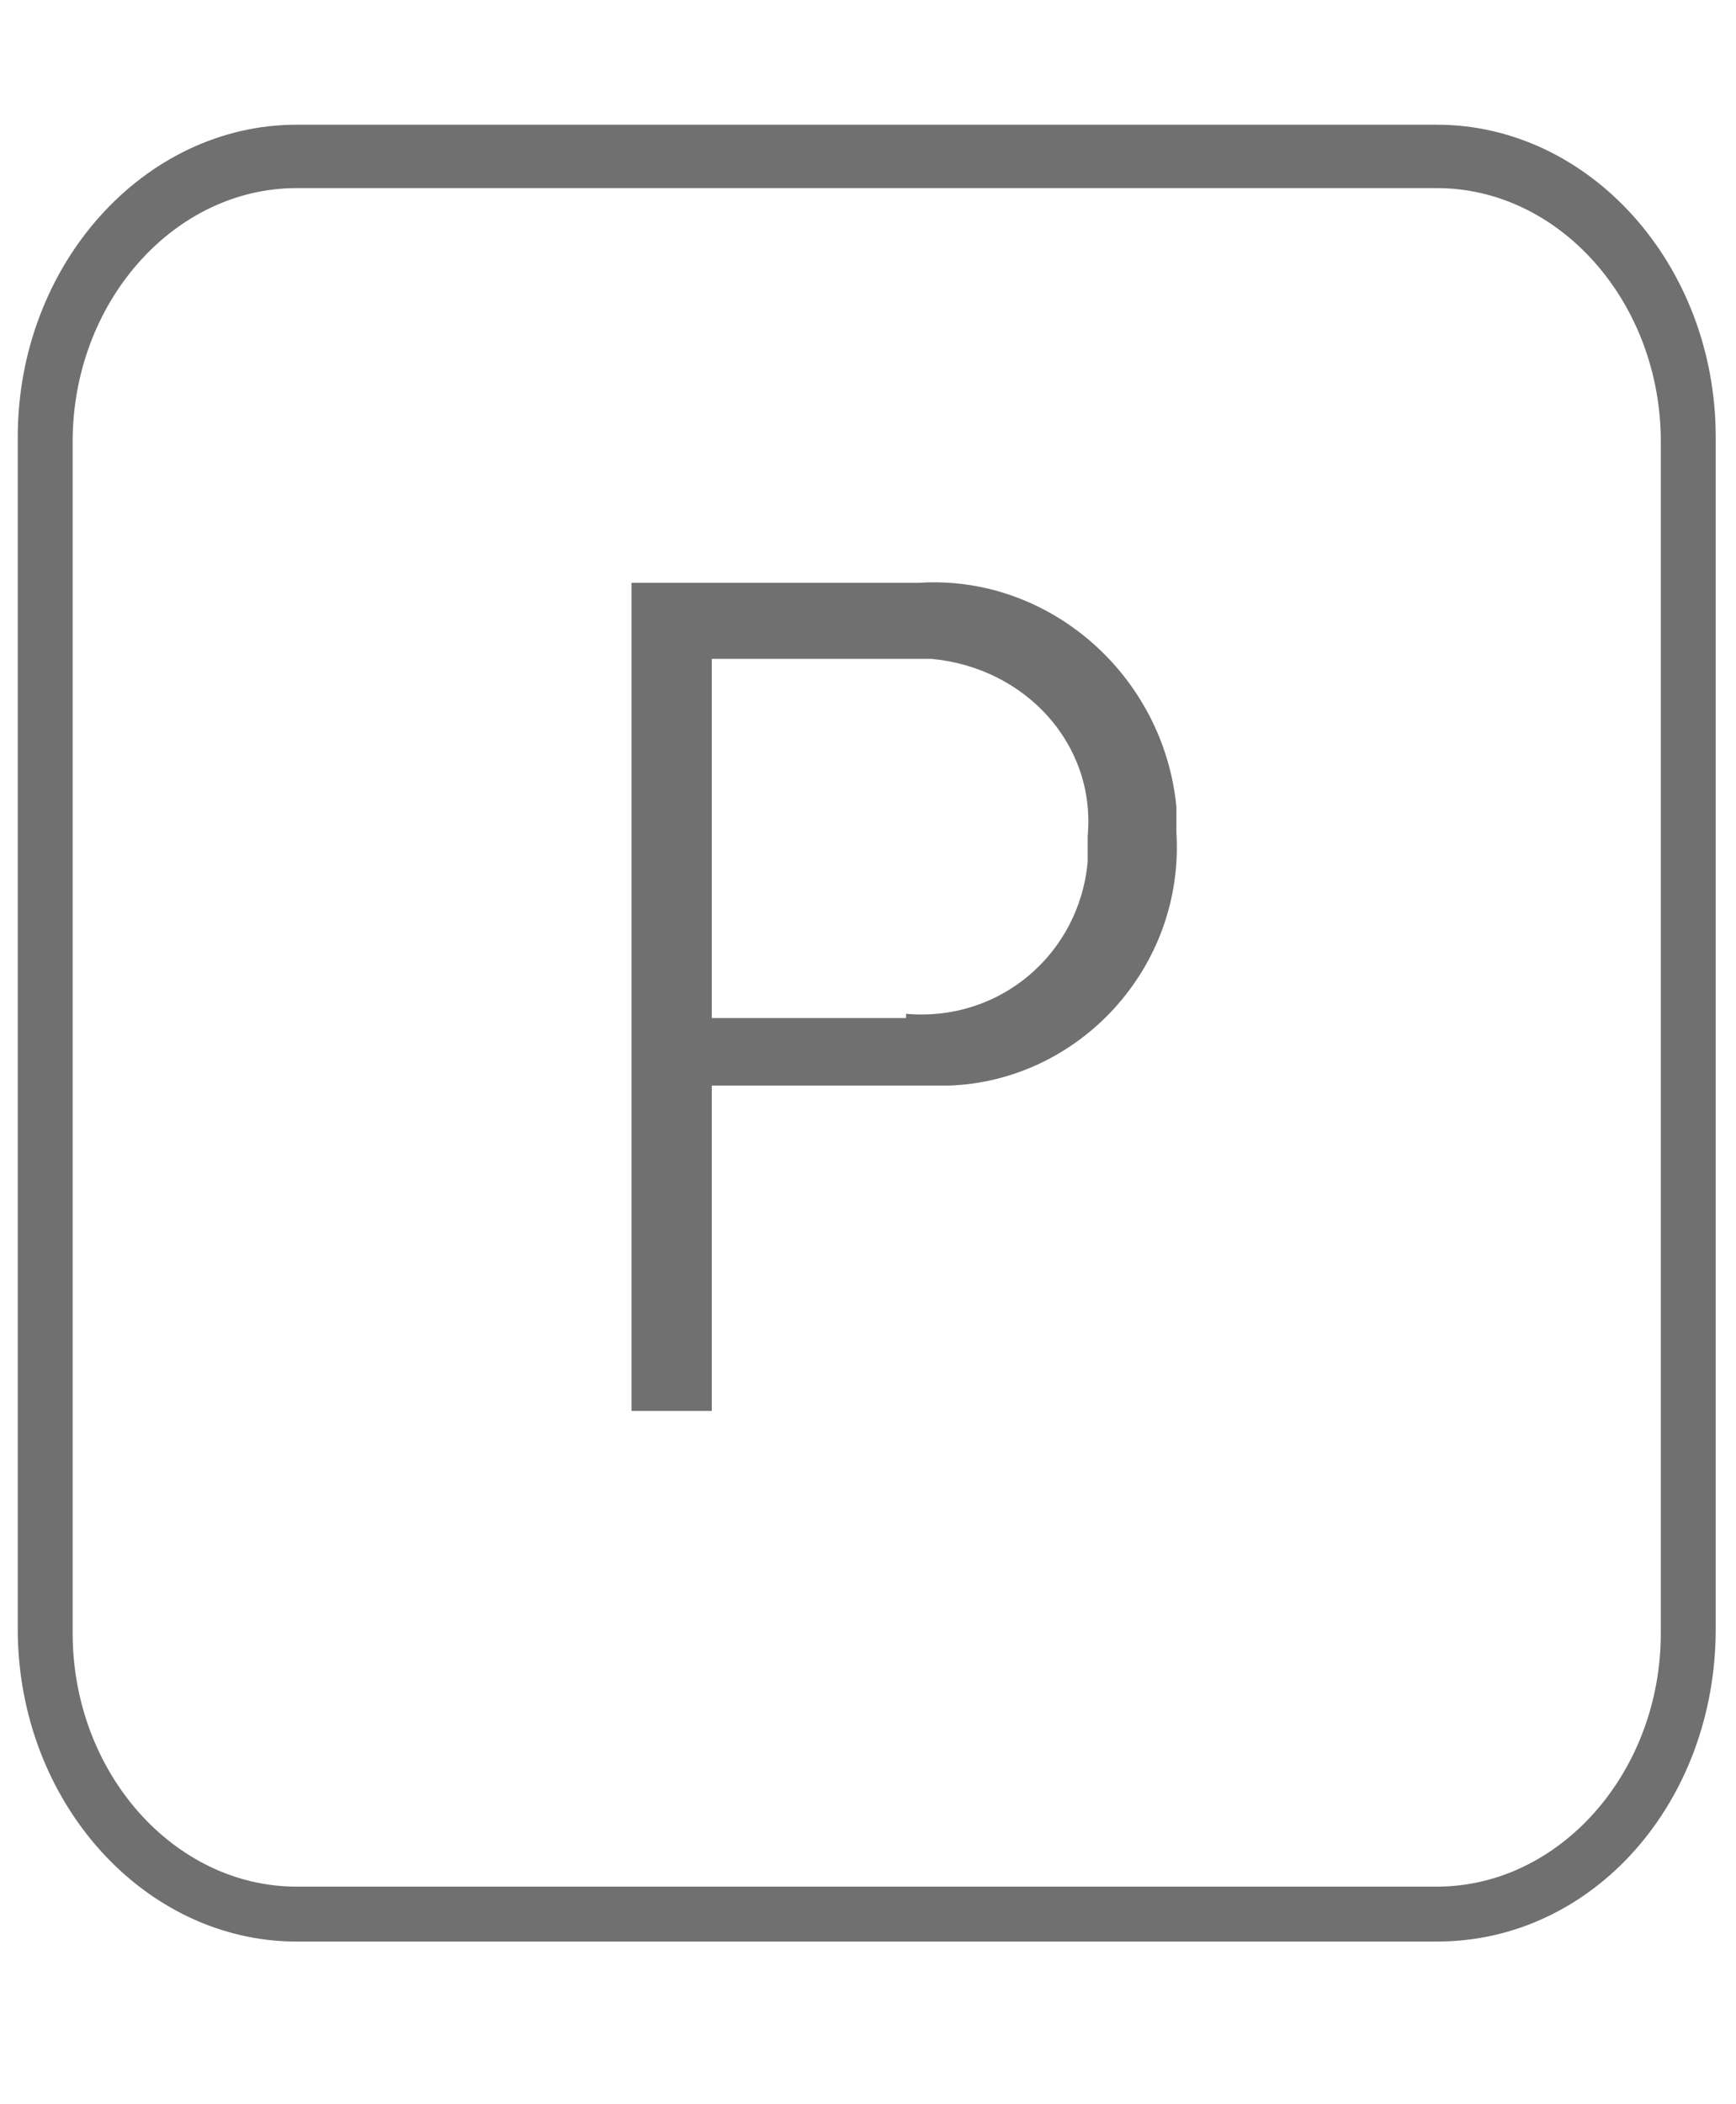
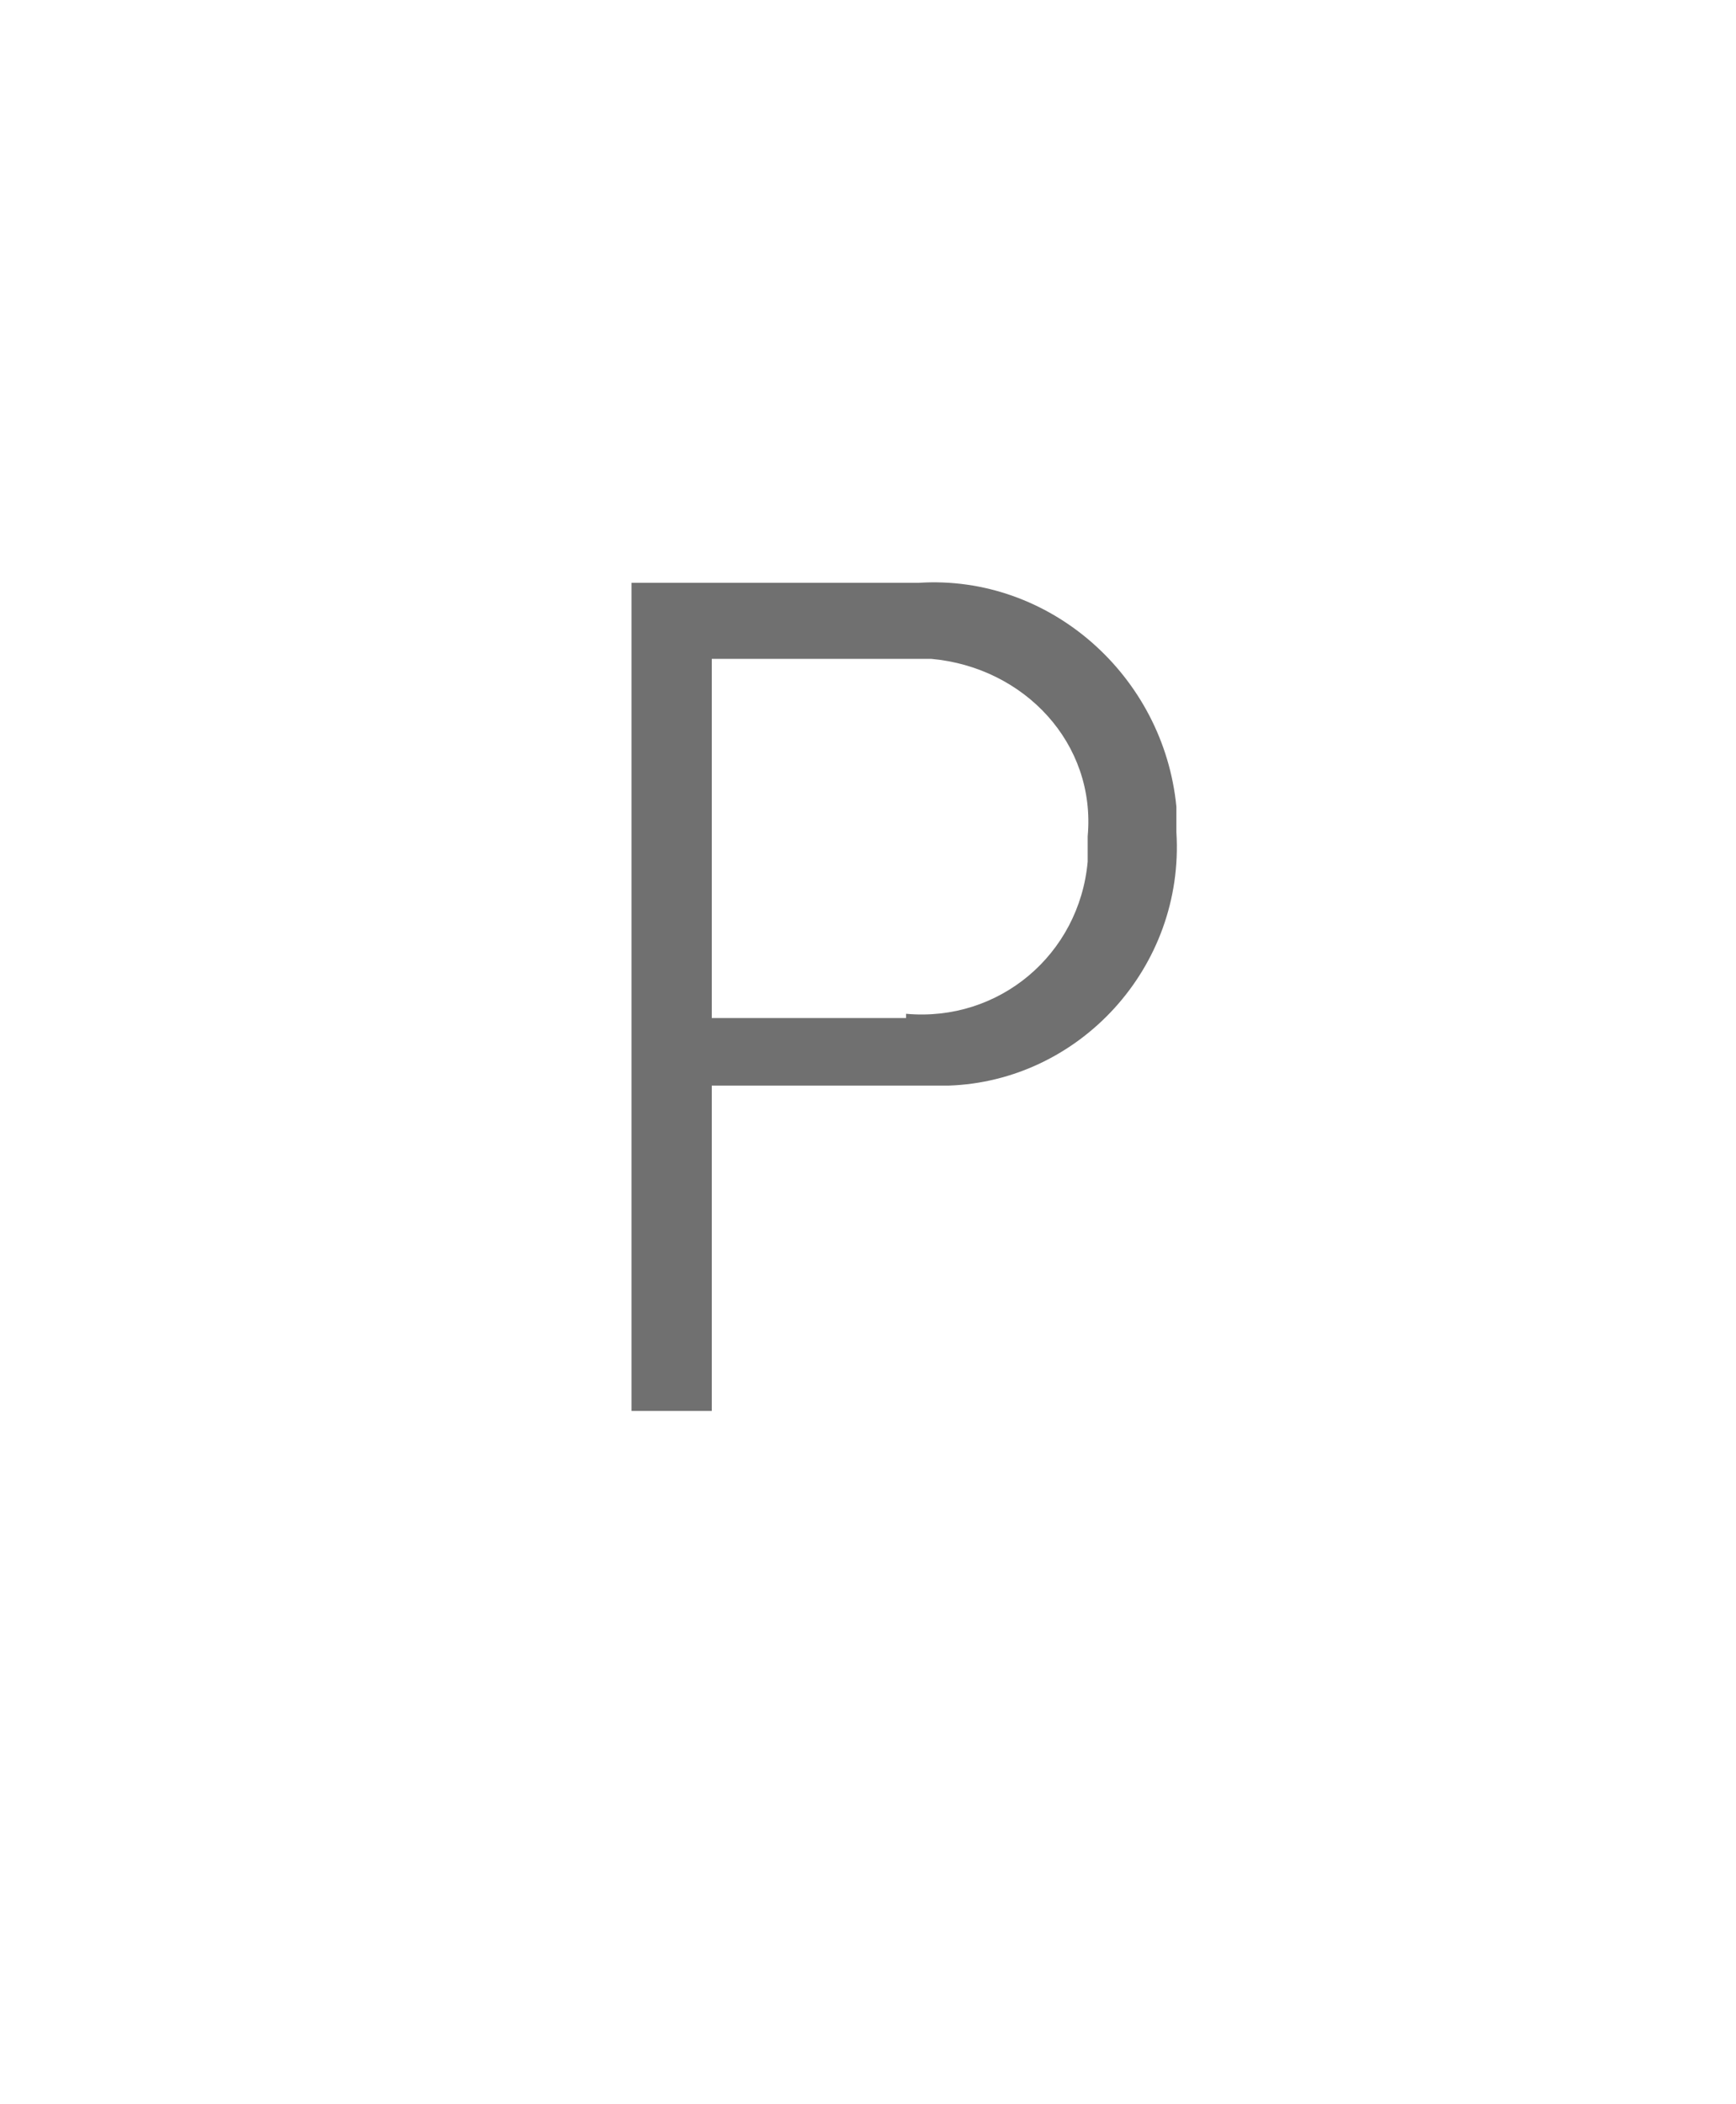
<svg xmlns="http://www.w3.org/2000/svg" version="1.1" id="Warstwa_1" x="0px" y="0px" viewBox="0 0 41.1 49.8" style="enable-background:new 0 0 41.1 49.8;" xml:space="preserve">
  <style type="text/css">
	.st0{fill:#707070;}
</style>
  <g id="Group_82" transform="translate(-1796.48 1011.152)">
-     <path id="Path_137" class="st0" d="M1830.5-965.2h-27c-3.6,0-6.6-3.3-6.6-7.4v-28.2c0-4.1,3-7.4,6.6-7.4h27c3.6,0,6.6,3.3,6.6,7.4   v28.2C1837.1-968.5,1834.2-965.2,1830.5-965.2z M1803.5-1006.7c-2.9,0-5.3,2.7-5.3,6v28.2c0,3.3,2.4,6,5.3,6h27   c2.9,0,5.3-2.7,5.3-6v-28.2c0-3.3-2.4-6-5.3-6H1803.5z" />
    <g id="Group_81" transform="translate(1810.931 -1000.358)">
-       <path id="Path_138" class="st0" d="M0.5,3h6.8c3.1-0.2,5.8,2.2,6.1,5.3c0,0.2,0,0.4,0,0.6c0.2,3.2-2.3,5.9-5.4,6    c-0.2,0-0.4,0-0.6,0H2.4v7.7H0.5V3z M7,13.2c2.2,0.2,4.1-1.4,4.3-3.6c0-0.2,0-0.4,0-0.6c0.2-2.2-1.5-4-3.7-4.2c-0.2,0-0.4,0-0.6,0    H2.4v8.5H7z" />
+       <path id="Path_138" class="st0" d="M0.5,3h6.8c3.1-0.2,5.8,2.2,6.1,5.3c0,0.2,0,0.4,0,0.6c0.2,3.2-2.3,5.9-5.4,6    c-0.2,0-0.4,0-0.6,0H2.4v7.7H0.5V3z M7,13.2c2.2,0.2,4.1-1.4,4.3-3.6c0-0.2,0-0.4,0-0.6c0.2-2.2-1.5-4-3.7-4.2H2.4v8.5H7z" />
    </g>
  </g>
</svg>